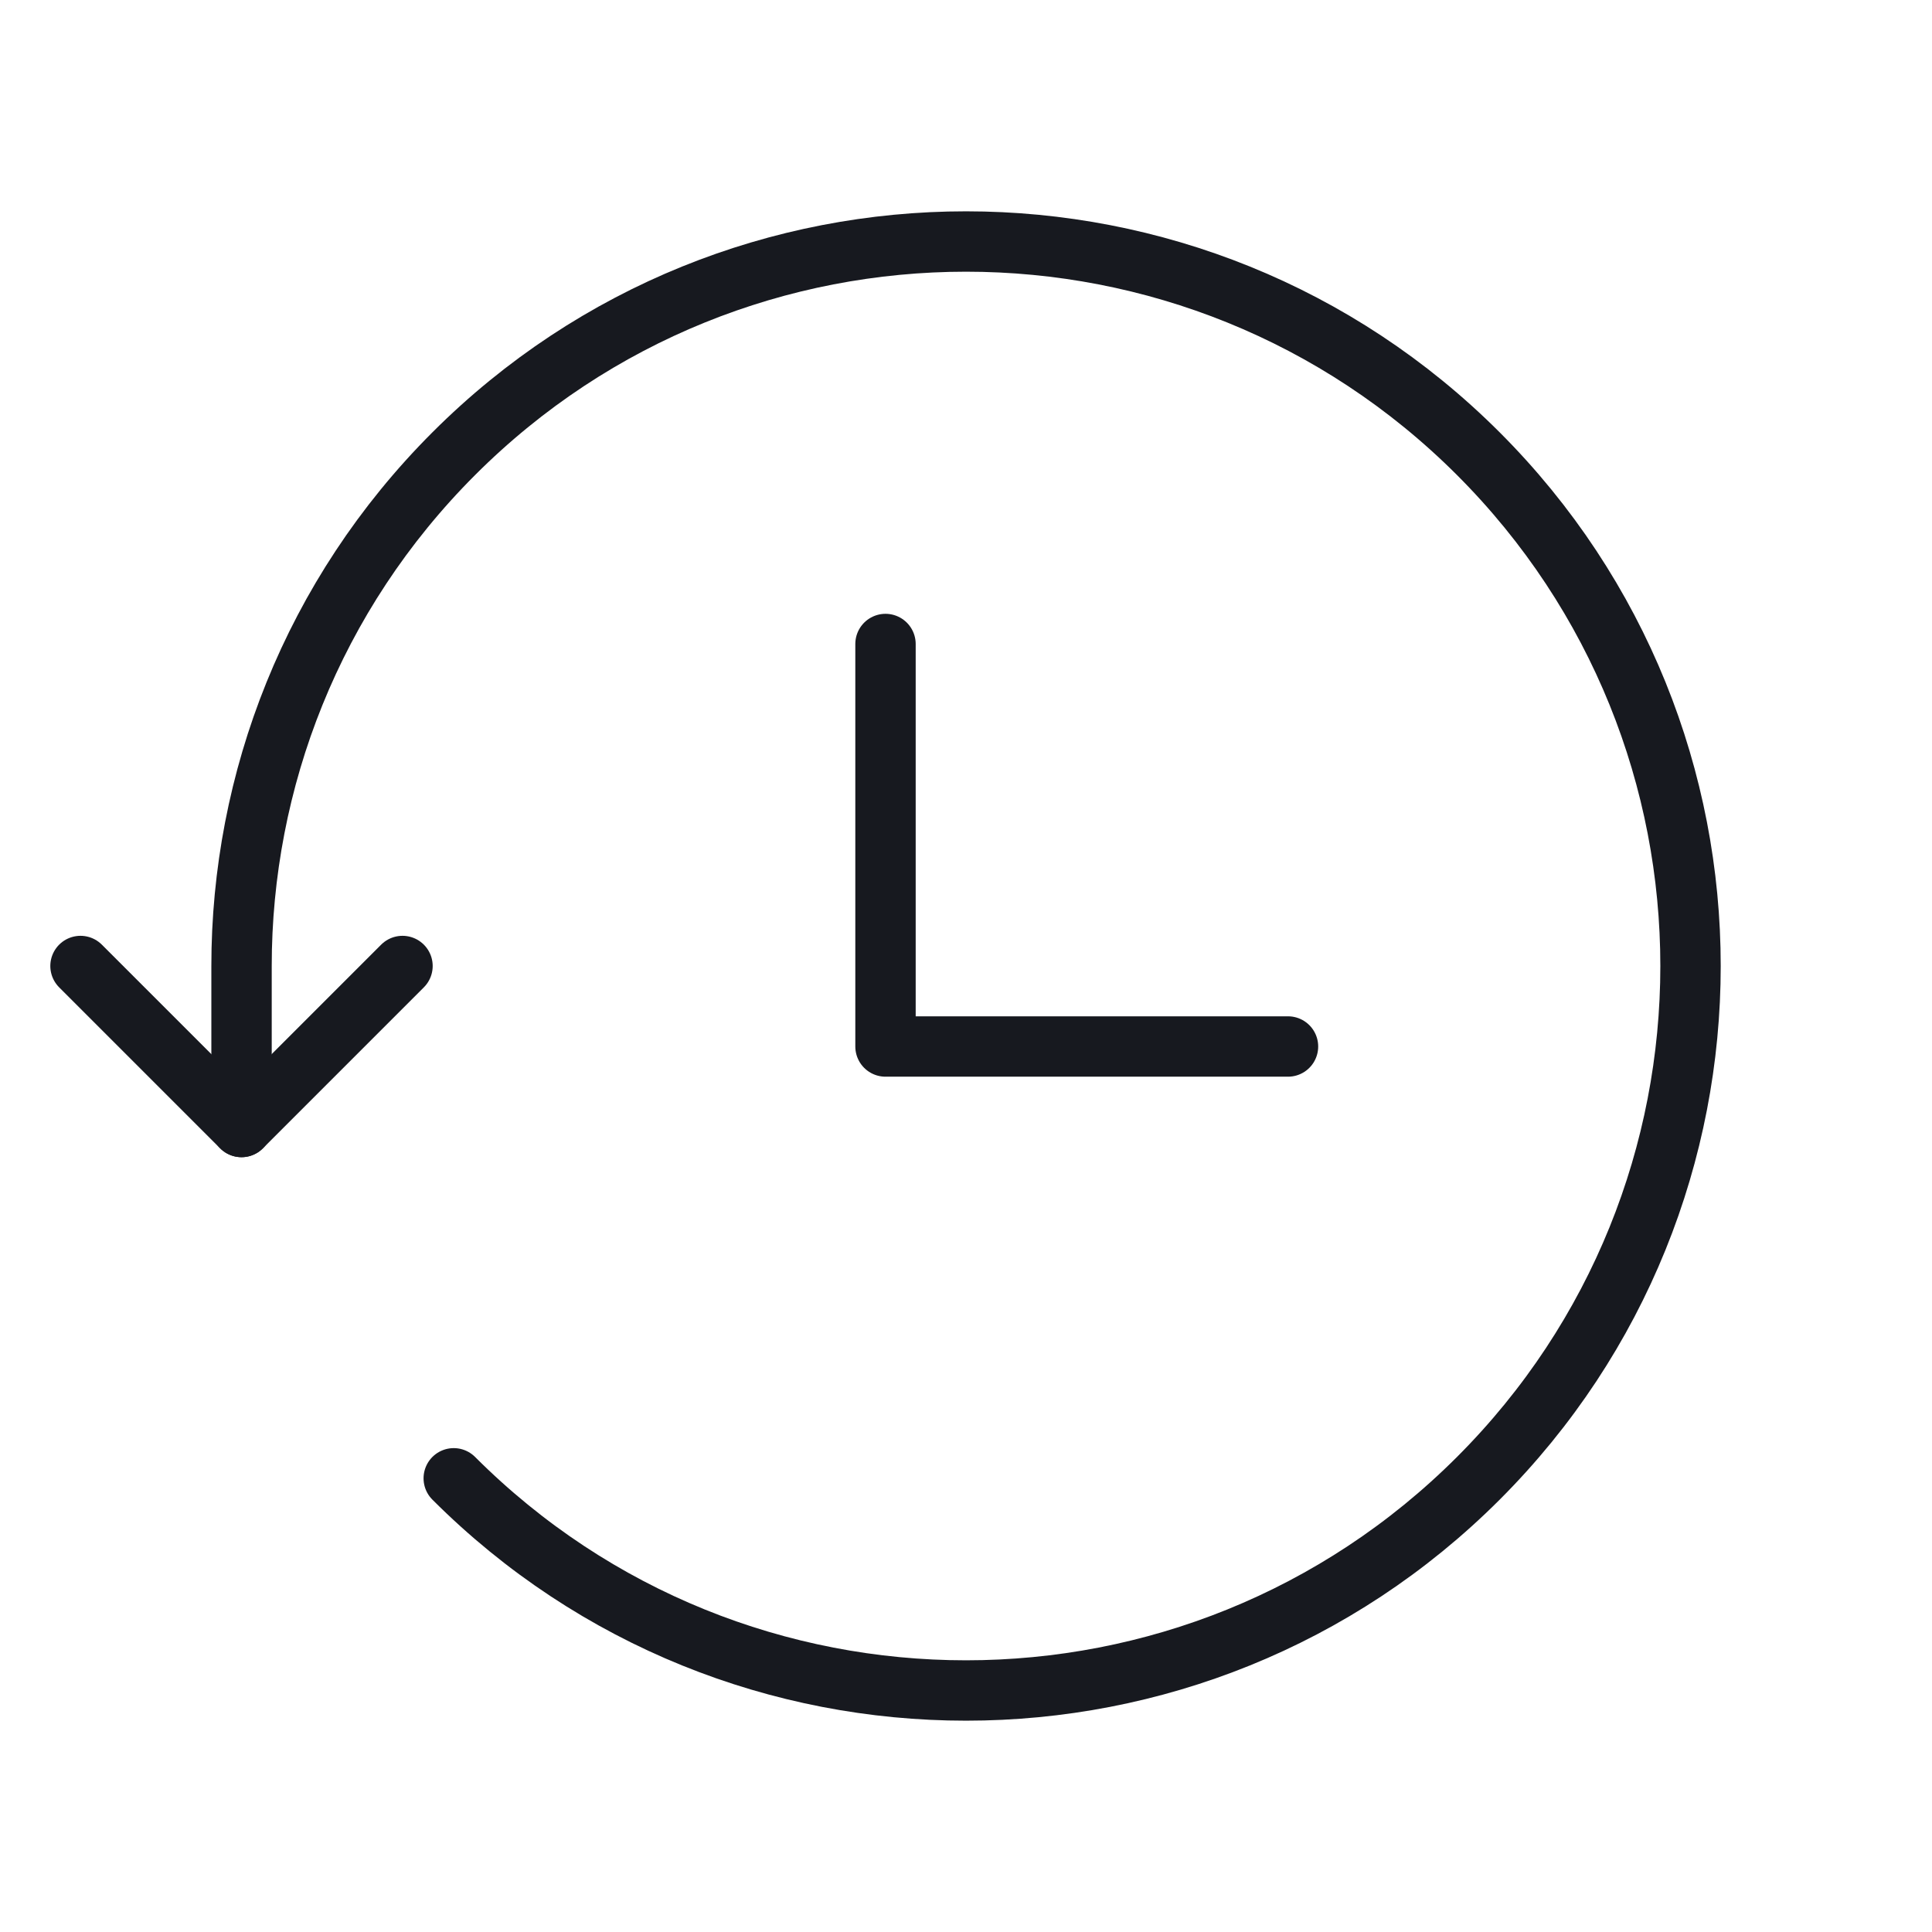
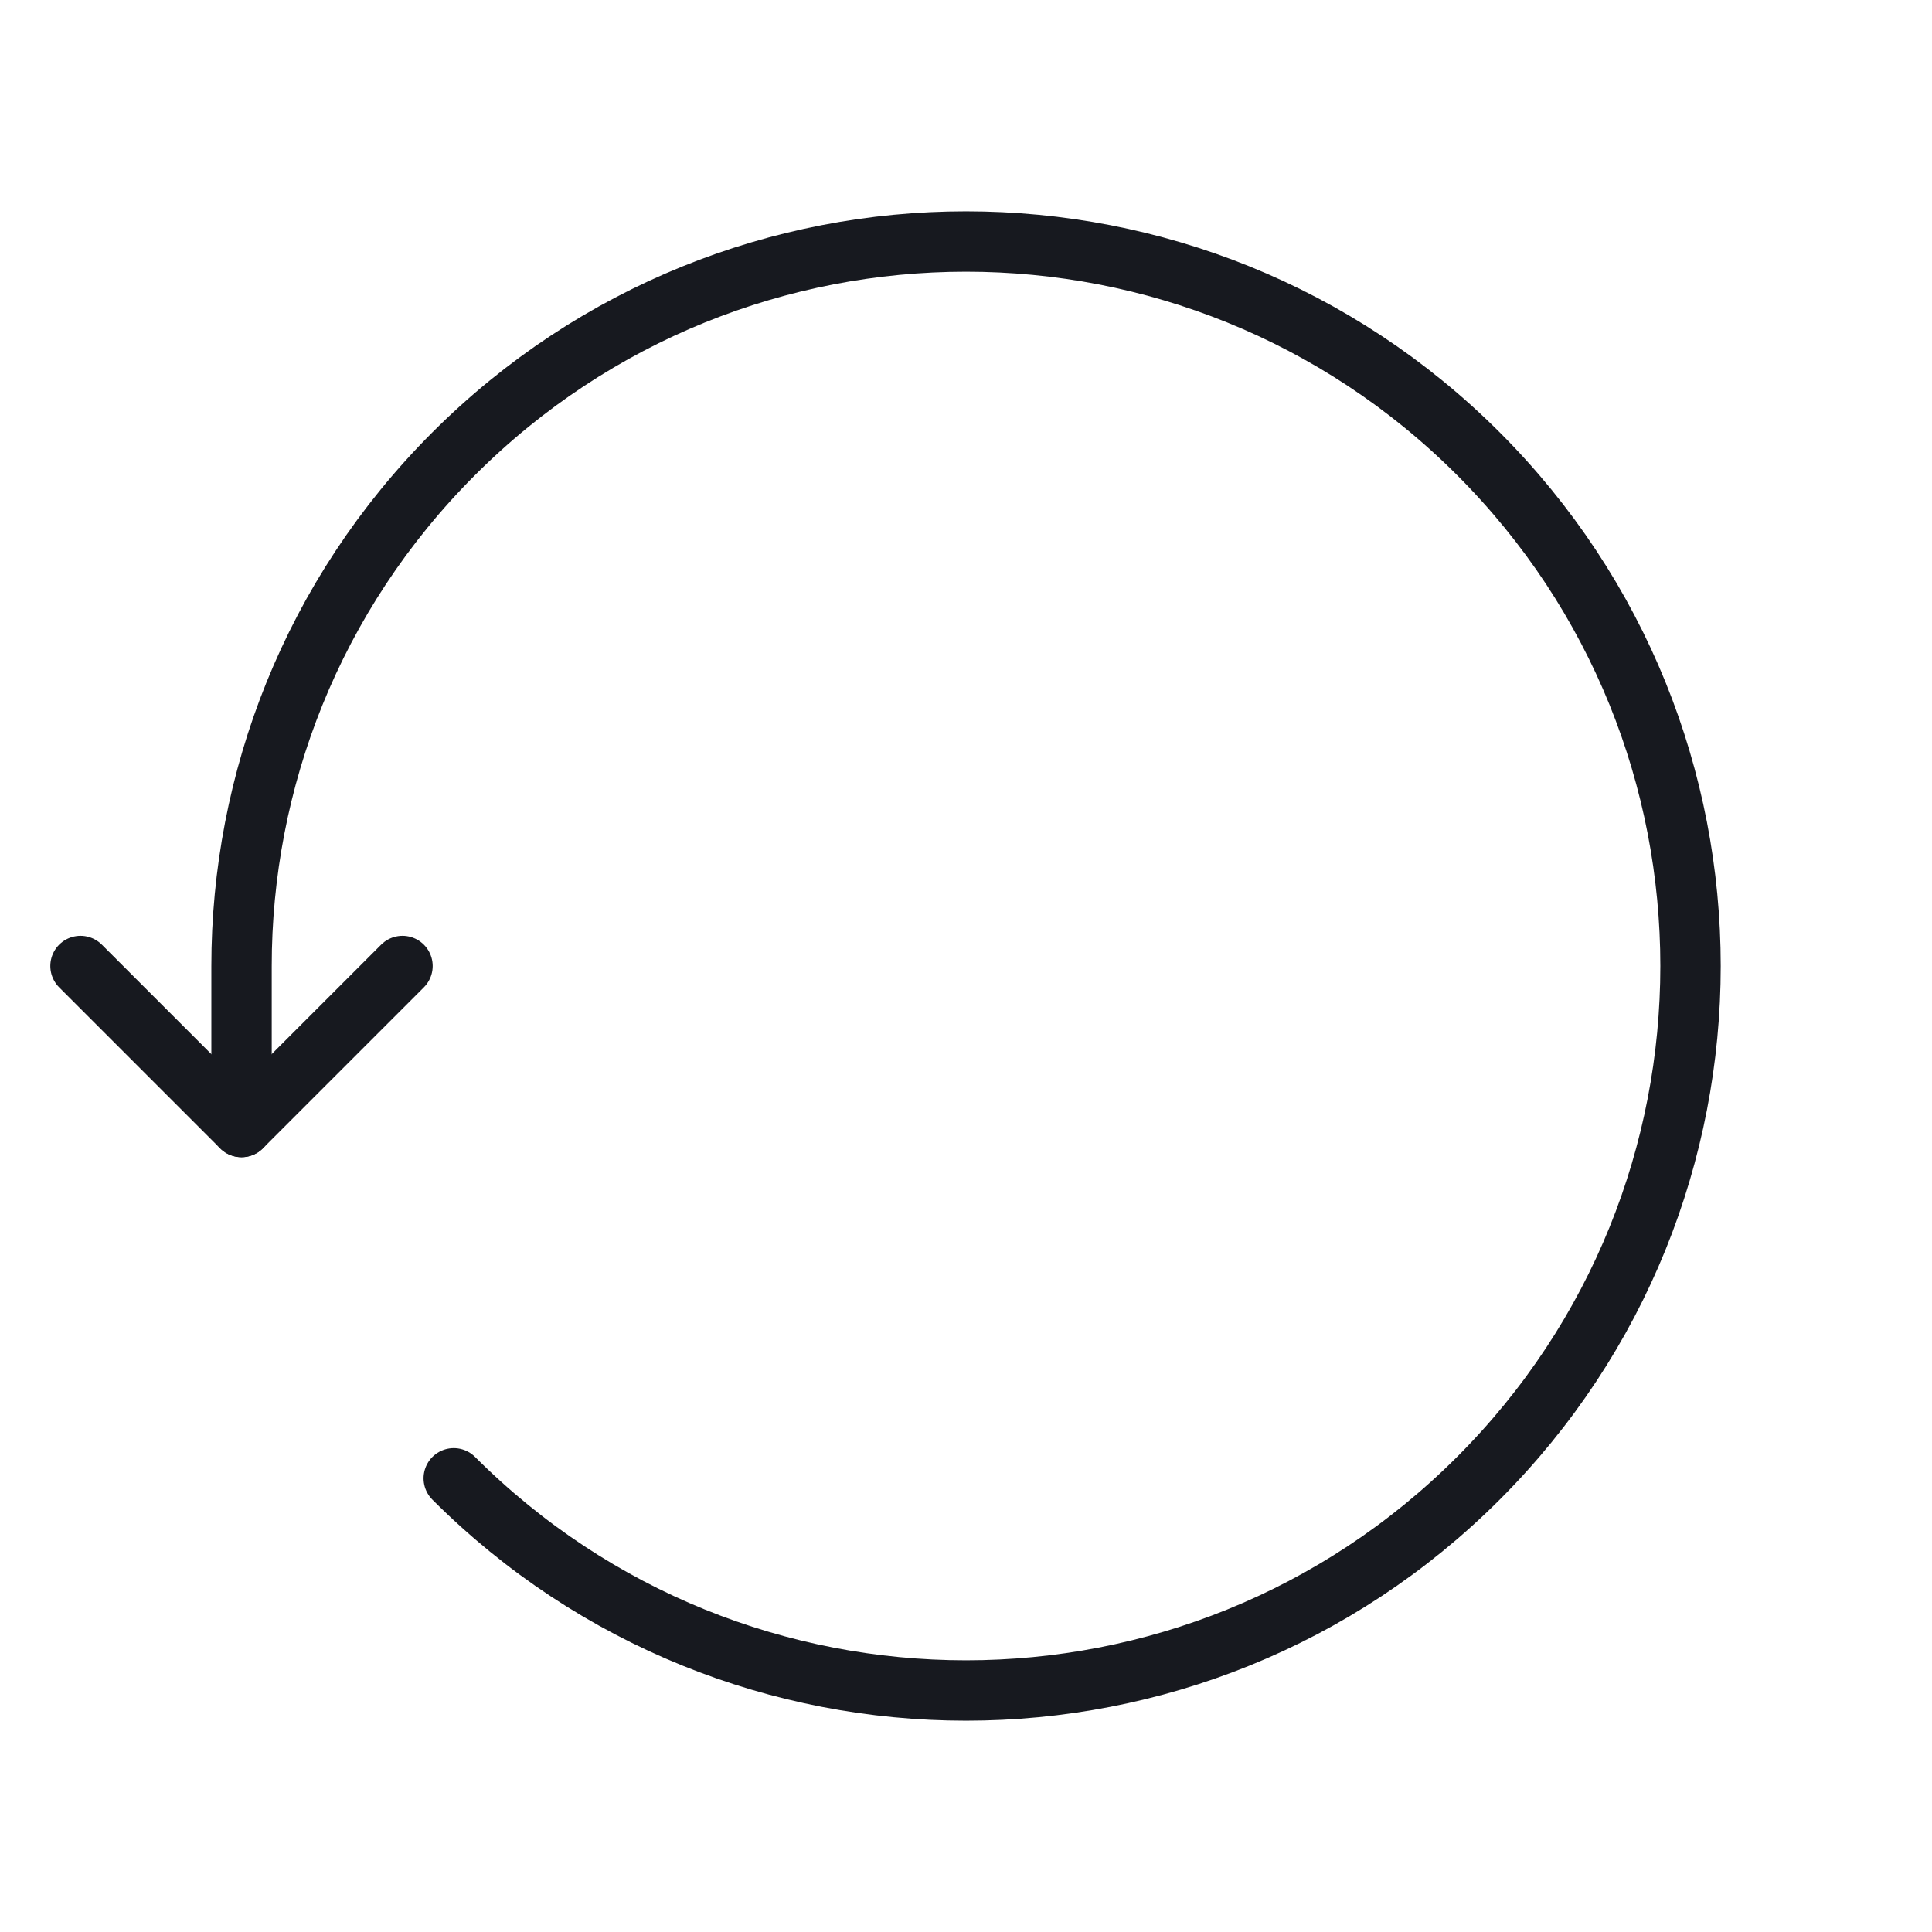
<svg xmlns="http://www.w3.org/2000/svg" width="48" height="48" viewBox="0 0 48 48" fill="none">
  <g clip-path="url(#clip0_412_2540)">
    <path d="M11.273 36.728C18.302 43.757 29.699 43.757 36.729 36.728C43.758 29.698 43.758 18.302 36.729 11.272C29.699 4.243 18.302 4.243 11.273 11.272C7.756 14.789 5.999 19.399 6.001 24.009L6.001 28" stroke="#17191F" stroke-width="1.5" stroke-linecap="round" stroke-linejoin="round" />
    <path d="M2 24L6 28L10 24" stroke="#17191F" stroke-width="1.5" stroke-linecap="round" stroke-linejoin="round" />
-     <path d="M22 16L22 26L32 26" stroke="#17191F" stroke-width="1.5" stroke-linecap="round" stroke-linejoin="round" />
  </g>
  <defs>
    <clipPath id="clip0_412_2540">
      <rect width="48" height="48" fill="white" />
    </clipPath>
  </defs>
</svg>